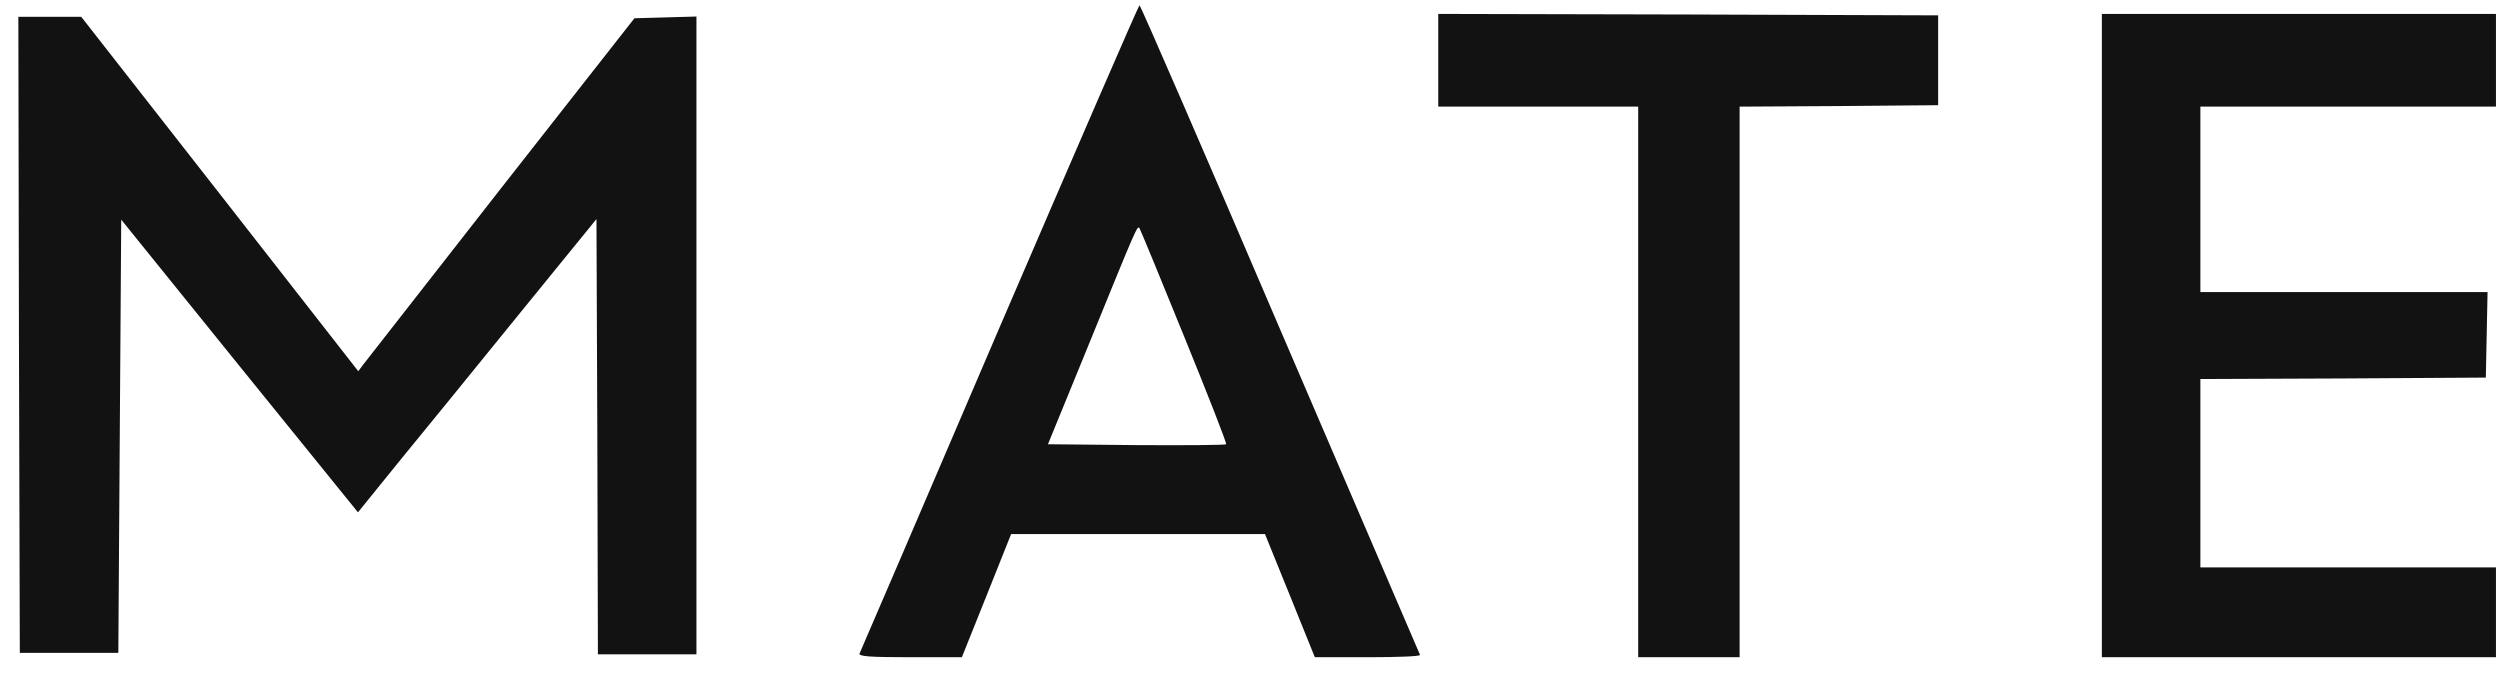
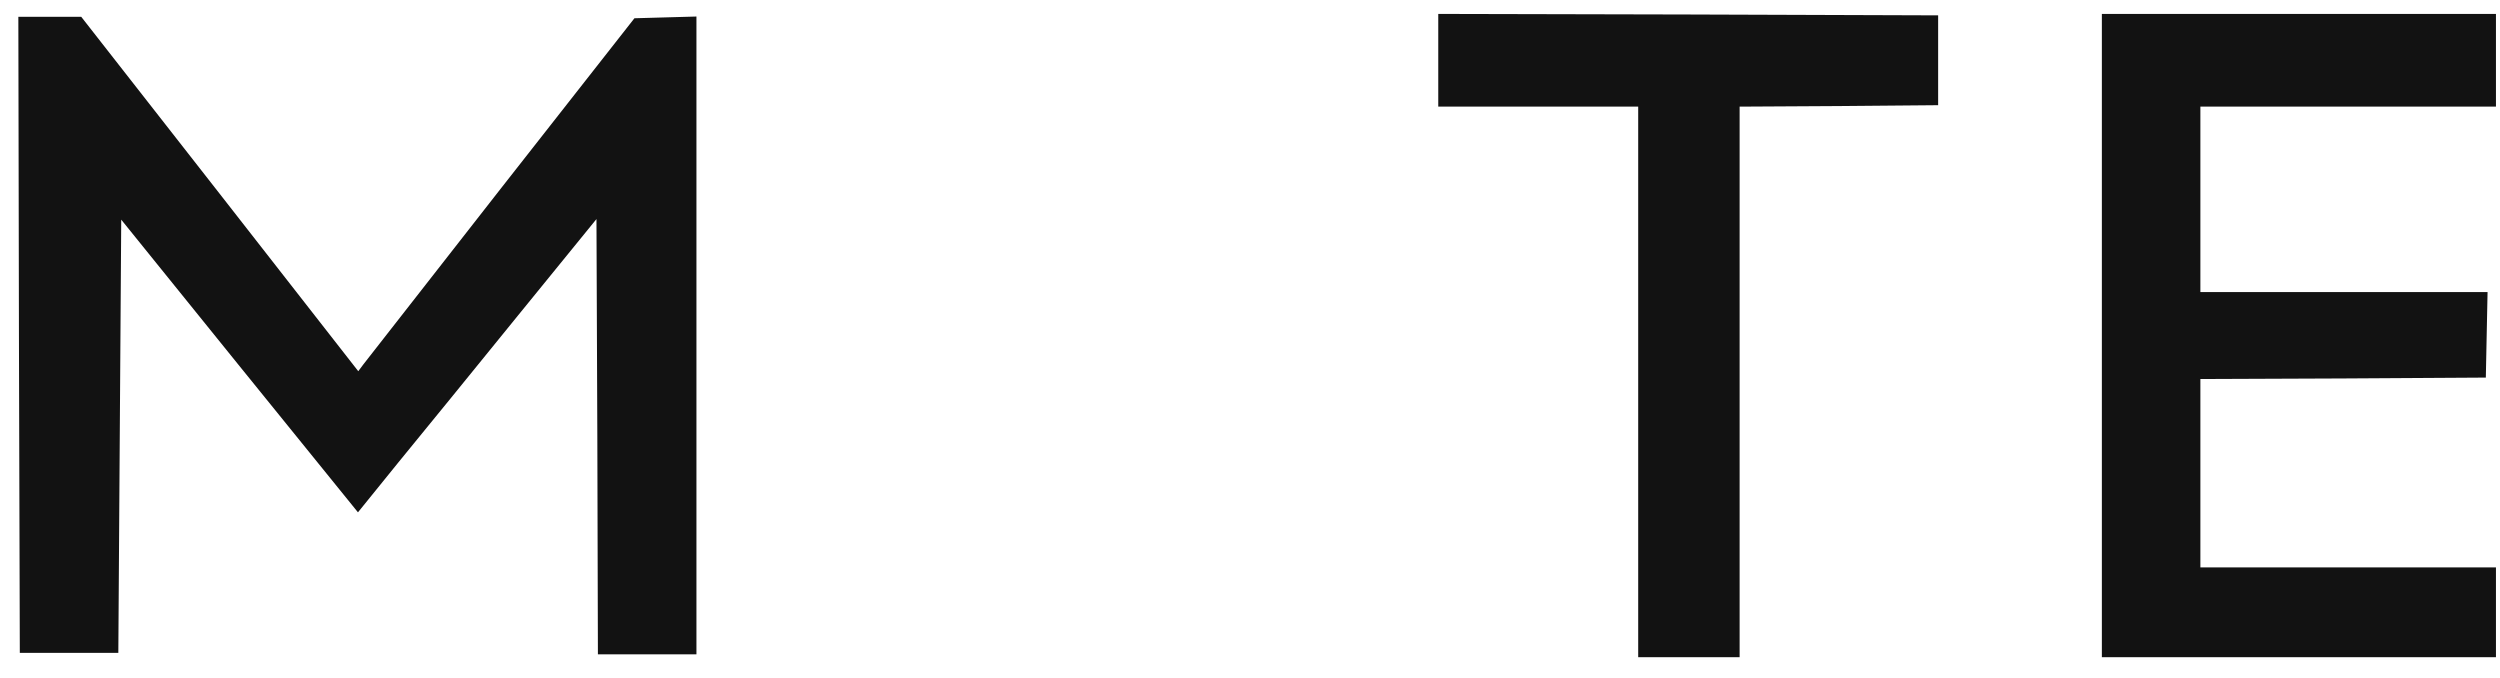
<svg xmlns="http://www.w3.org/2000/svg" width="118" height="32" viewBox="0 0 118 32" fill="none">
-   <path d="M47.178 15.456C43.595 23.826 40.613 30.761 40.572 30.843C40.517 30.98 41.037 31.021 42.952 31.021H45.4L46.563 28.121L47.725 25.208H53.716H59.707L60.883 28.107L62.06 31.021H64.576C65.958 31.021 67.052 30.98 67.025 30.911C66.997 30.857 64.029 23.936 60.418 15.538C56.821 7.126 53.826 0.246 53.785 0.246C53.744 0.246 50.776 7.099 47.178 15.456ZM55.918 15.948C57.026 18.67 57.915 20.94 57.874 20.968C57.833 21.009 55.932 21.023 53.634 21.009L49.463 20.968L51.227 16.659C53.73 10.518 53.689 10.586 53.798 10.805C53.853 10.901 54.81 13.213 55.918 15.948Z" fill="#121212" />
-   <path d="M67.886 2.845V5.033H72.605H77.323V18.027V31.021H79.717H82.11V18.027V5.033L86.802 5.006L91.48 4.965V2.845V0.725L79.689 0.684L67.886 0.657V2.845Z" fill="#121212" />
+   <path d="M67.886 2.845V5.033H72.605H77.323V18.027V31.021H79.717H82.11V18.027V5.033L86.802 5.006L91.48 4.965V0.725L79.689 0.684L67.886 0.657V2.845Z" fill="#121212" />
  <path d="M99.208 15.839V31.021H108.509H117.809V28.901V26.781H110.834H103.858V22.335V17.89L110.601 17.863L117.331 17.822L117.372 15.798L117.413 13.787H110.629H103.858V9.41V5.033H110.834H117.809V2.845V0.657H108.509H99.208V15.839Z" fill="#121212" />
  <path d="M0.894 15.798L0.935 30.816H3.26H5.585L5.653 20.598L5.722 10.368L11.302 17.275L16.896 24.182L18.811 21.816C19.864 20.53 22.408 17.412 24.446 14.895L28.153 10.34L28.194 20.612L28.221 30.884H30.546H32.872V15.839V0.78L31.408 0.821L29.945 0.862L23.667 8.863C20.22 13.267 17.293 17.015 17.156 17.193L16.91 17.521L10.372 9.15L3.834 0.793H2.343H0.866L0.894 15.798Z" fill="#121212" />
</svg>